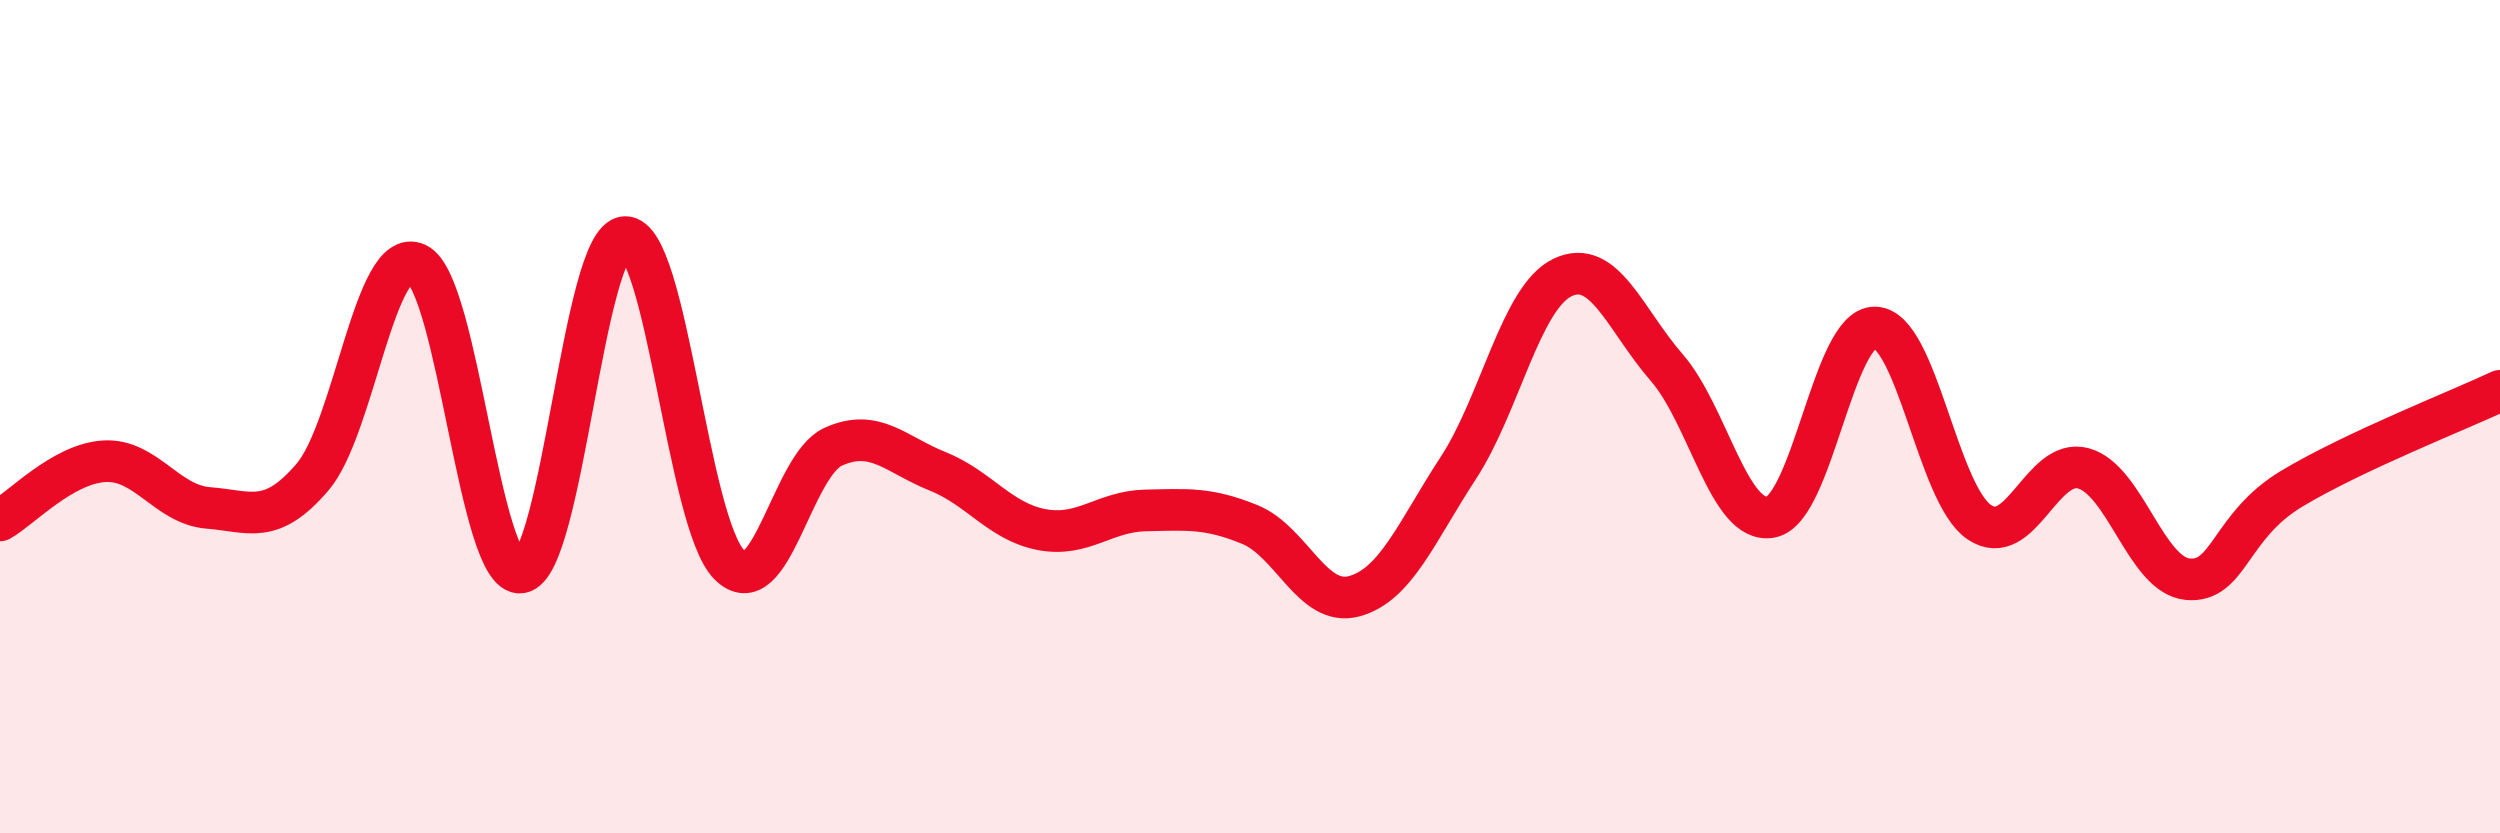
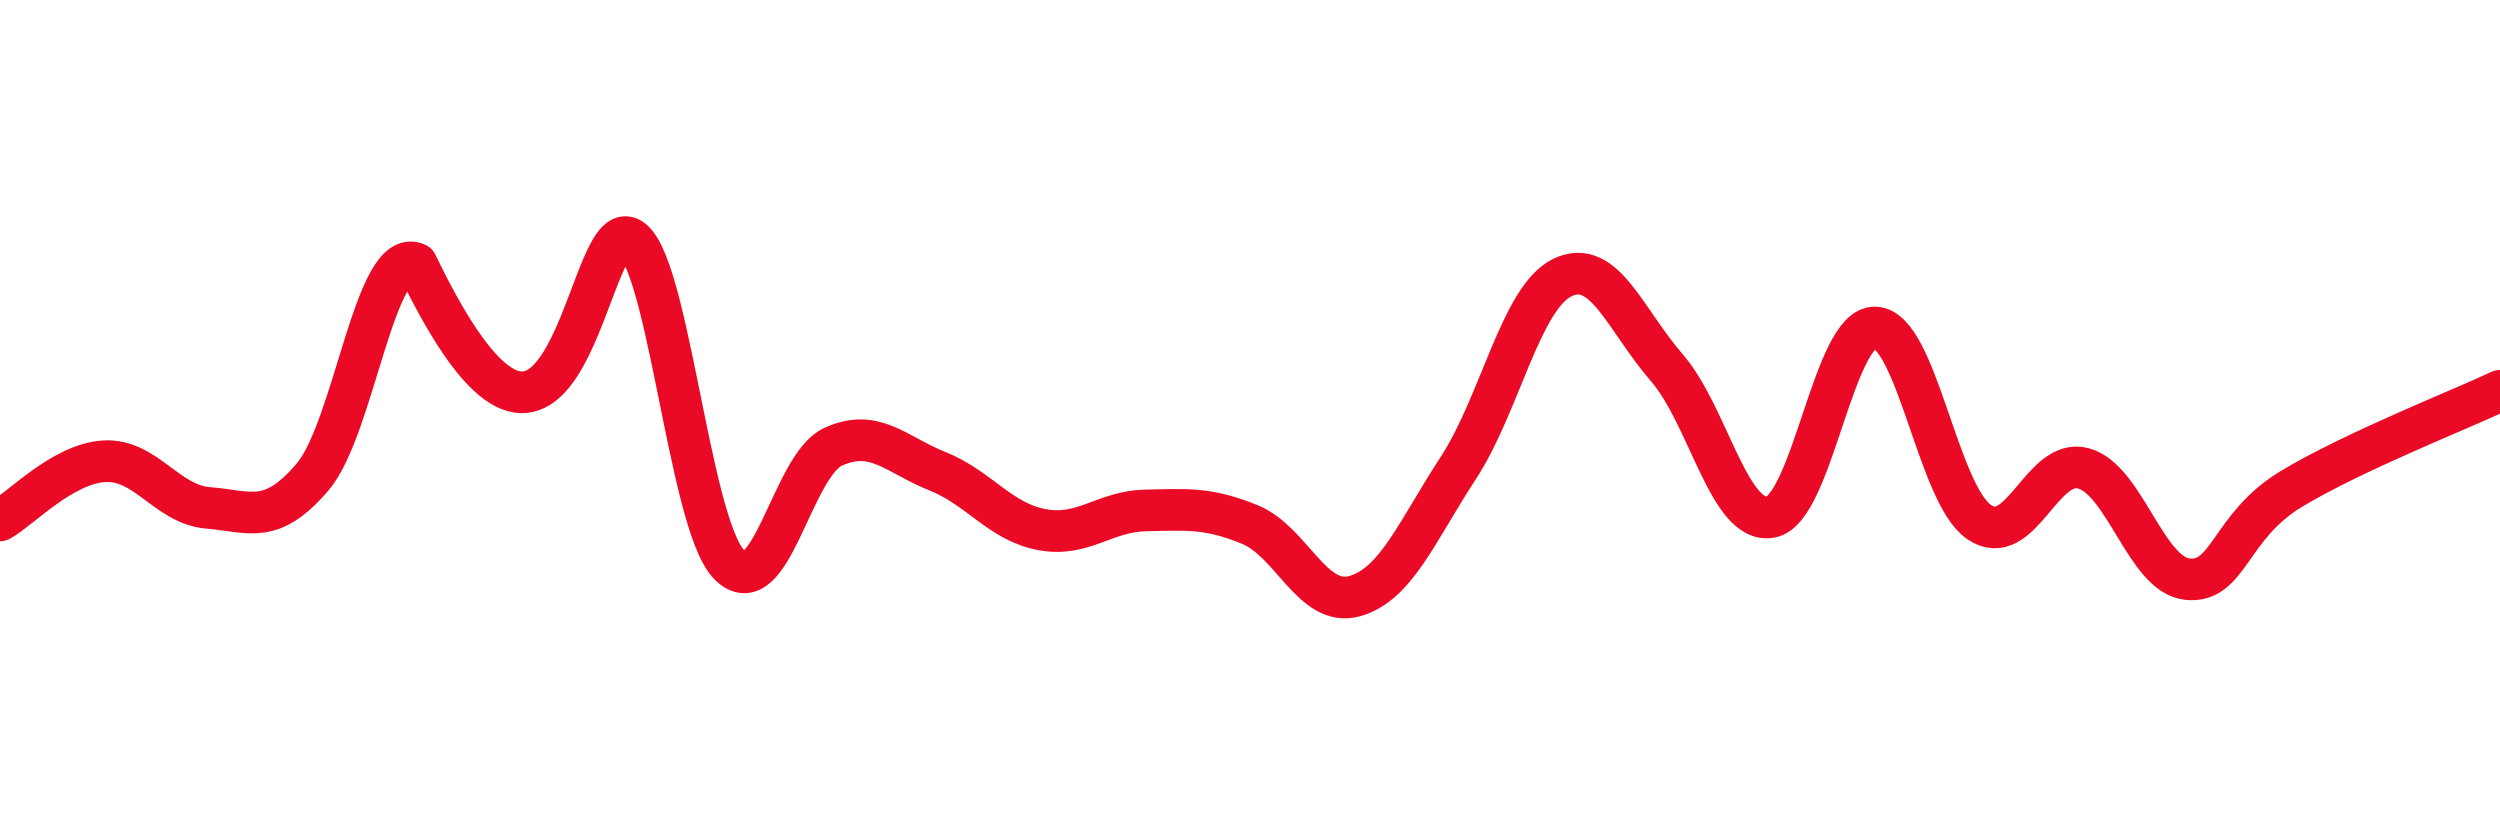
<svg xmlns="http://www.w3.org/2000/svg" width="60" height="20" viewBox="0 0 60 20">
-   <path d="M 0,12.49 C 0.5,12.21 1.5,11.13 2.5,11.07 C 3.5,11.01 4,12.11 5,12.19 C 6,12.27 6.5,12.62 7.5,11.45 C 8.5,10.28 9,5.87 10,6.33 C 11,6.79 11.5,13.87 12.5,13.74 C 13.5,13.61 14,5.73 15,5.69 C 16,5.65 16.5,12.54 17.5,13.55 C 18.5,14.56 19,11.17 20,10.72 C 21,10.27 21.5,10.91 22.5,11.31 C 23.5,11.71 24,12.52 25,12.71 C 26,12.9 26.5,12.27 27.5,12.25 C 28.5,12.23 29,12.18 30,12.59 C 31,13 31.5,14.58 32.5,14.31 C 33.5,14.04 34,12.76 35,11.23 C 36,9.7 36.5,7.14 37.5,6.66 C 38.5,6.18 39,7.67 40,8.82 C 41,9.97 41.5,12.6 42.5,12.41 C 43.5,12.22 44,7.84 45,7.86 C 46,7.88 46.5,11.85 47.5,12.53 C 48.5,13.21 49,10.97 50,11.24 C 51,11.51 51.5,13.8 52.5,13.9 C 53.5,14 53.5,12.63 55,11.73 C 56.5,10.83 59,9.85 60,9.38L60 20L0 20Z" fill="#EB0A25" opacity="0.1" stroke-linecap="round" stroke-linejoin="round" />
-   <path d="M 0,12.49 C 0.5,12.21 1.5,11.13 2.5,11.07 C 3.5,11.01 4,12.11 5,12.19 C 6,12.27 6.5,12.62 7.5,11.45 C 8.5,10.28 9,5.87 10,6.33 C 11,6.79 11.5,13.87 12.5,13.74 C 13.5,13.61 14,5.73 15,5.69 C 16,5.65 16.5,12.54 17.5,13.55 C 18.5,14.56 19,11.17 20,10.72 C 21,10.27 21.5,10.91 22.5,11.31 C 23.5,11.71 24,12.52 25,12.71 C 26,12.9 26.5,12.27 27.5,12.25 C 28.5,12.23 29,12.18 30,12.59 C 31,13 31.5,14.58 32.5,14.31 C 33.5,14.04 34,12.76 35,11.23 C 36,9.7 36.5,7.14 37.5,6.66 C 38.5,6.18 39,7.67 40,8.82 C 41,9.97 41.5,12.6 42.5,12.41 C 43.5,12.22 44,7.84 45,7.86 C 46,7.88 46.5,11.85 47.5,12.53 C 48.5,13.21 49,10.97 50,11.24 C 51,11.51 51.5,13.8 52.5,13.9 C 53.5,14 53.5,12.63 55,11.73 C 56.5,10.83 59,9.85 60,9.38" stroke="#EB0A25" stroke-width="1" fill="none" stroke-linecap="round" stroke-linejoin="round" />
+   <path d="M 0,12.49 C 0.5,12.21 1.5,11.13 2.5,11.07 C 3.5,11.01 4,12.11 5,12.19 C 6,12.27 6.5,12.62 7.5,11.45 C 8.5,10.28 9,5.87 10,6.33 C 13.5,13.61 14,5.73 15,5.69 C 16,5.65 16.5,12.54 17.5,13.55 C 18.5,14.56 19,11.17 20,10.72 C 21,10.27 21.5,10.91 22.5,11.31 C 23.5,11.71 24,12.52 25,12.71 C 26,12.9 26.5,12.27 27.5,12.25 C 28.5,12.23 29,12.18 30,12.59 C 31,13 31.5,14.58 32.5,14.31 C 33.5,14.04 34,12.76 35,11.23 C 36,9.7 36.5,7.14 37.5,6.66 C 38.5,6.18 39,7.67 40,8.82 C 41,9.97 41.5,12.6 42.5,12.41 C 43.5,12.22 44,7.84 45,7.86 C 46,7.88 46.5,11.85 47.5,12.53 C 48.5,13.21 49,10.97 50,11.24 C 51,11.51 51.5,13.8 52.5,13.9 C 53.5,14 53.5,12.63 55,11.73 C 56.5,10.83 59,9.85 60,9.38" stroke="#EB0A25" stroke-width="1" fill="none" stroke-linecap="round" stroke-linejoin="round" />
</svg>